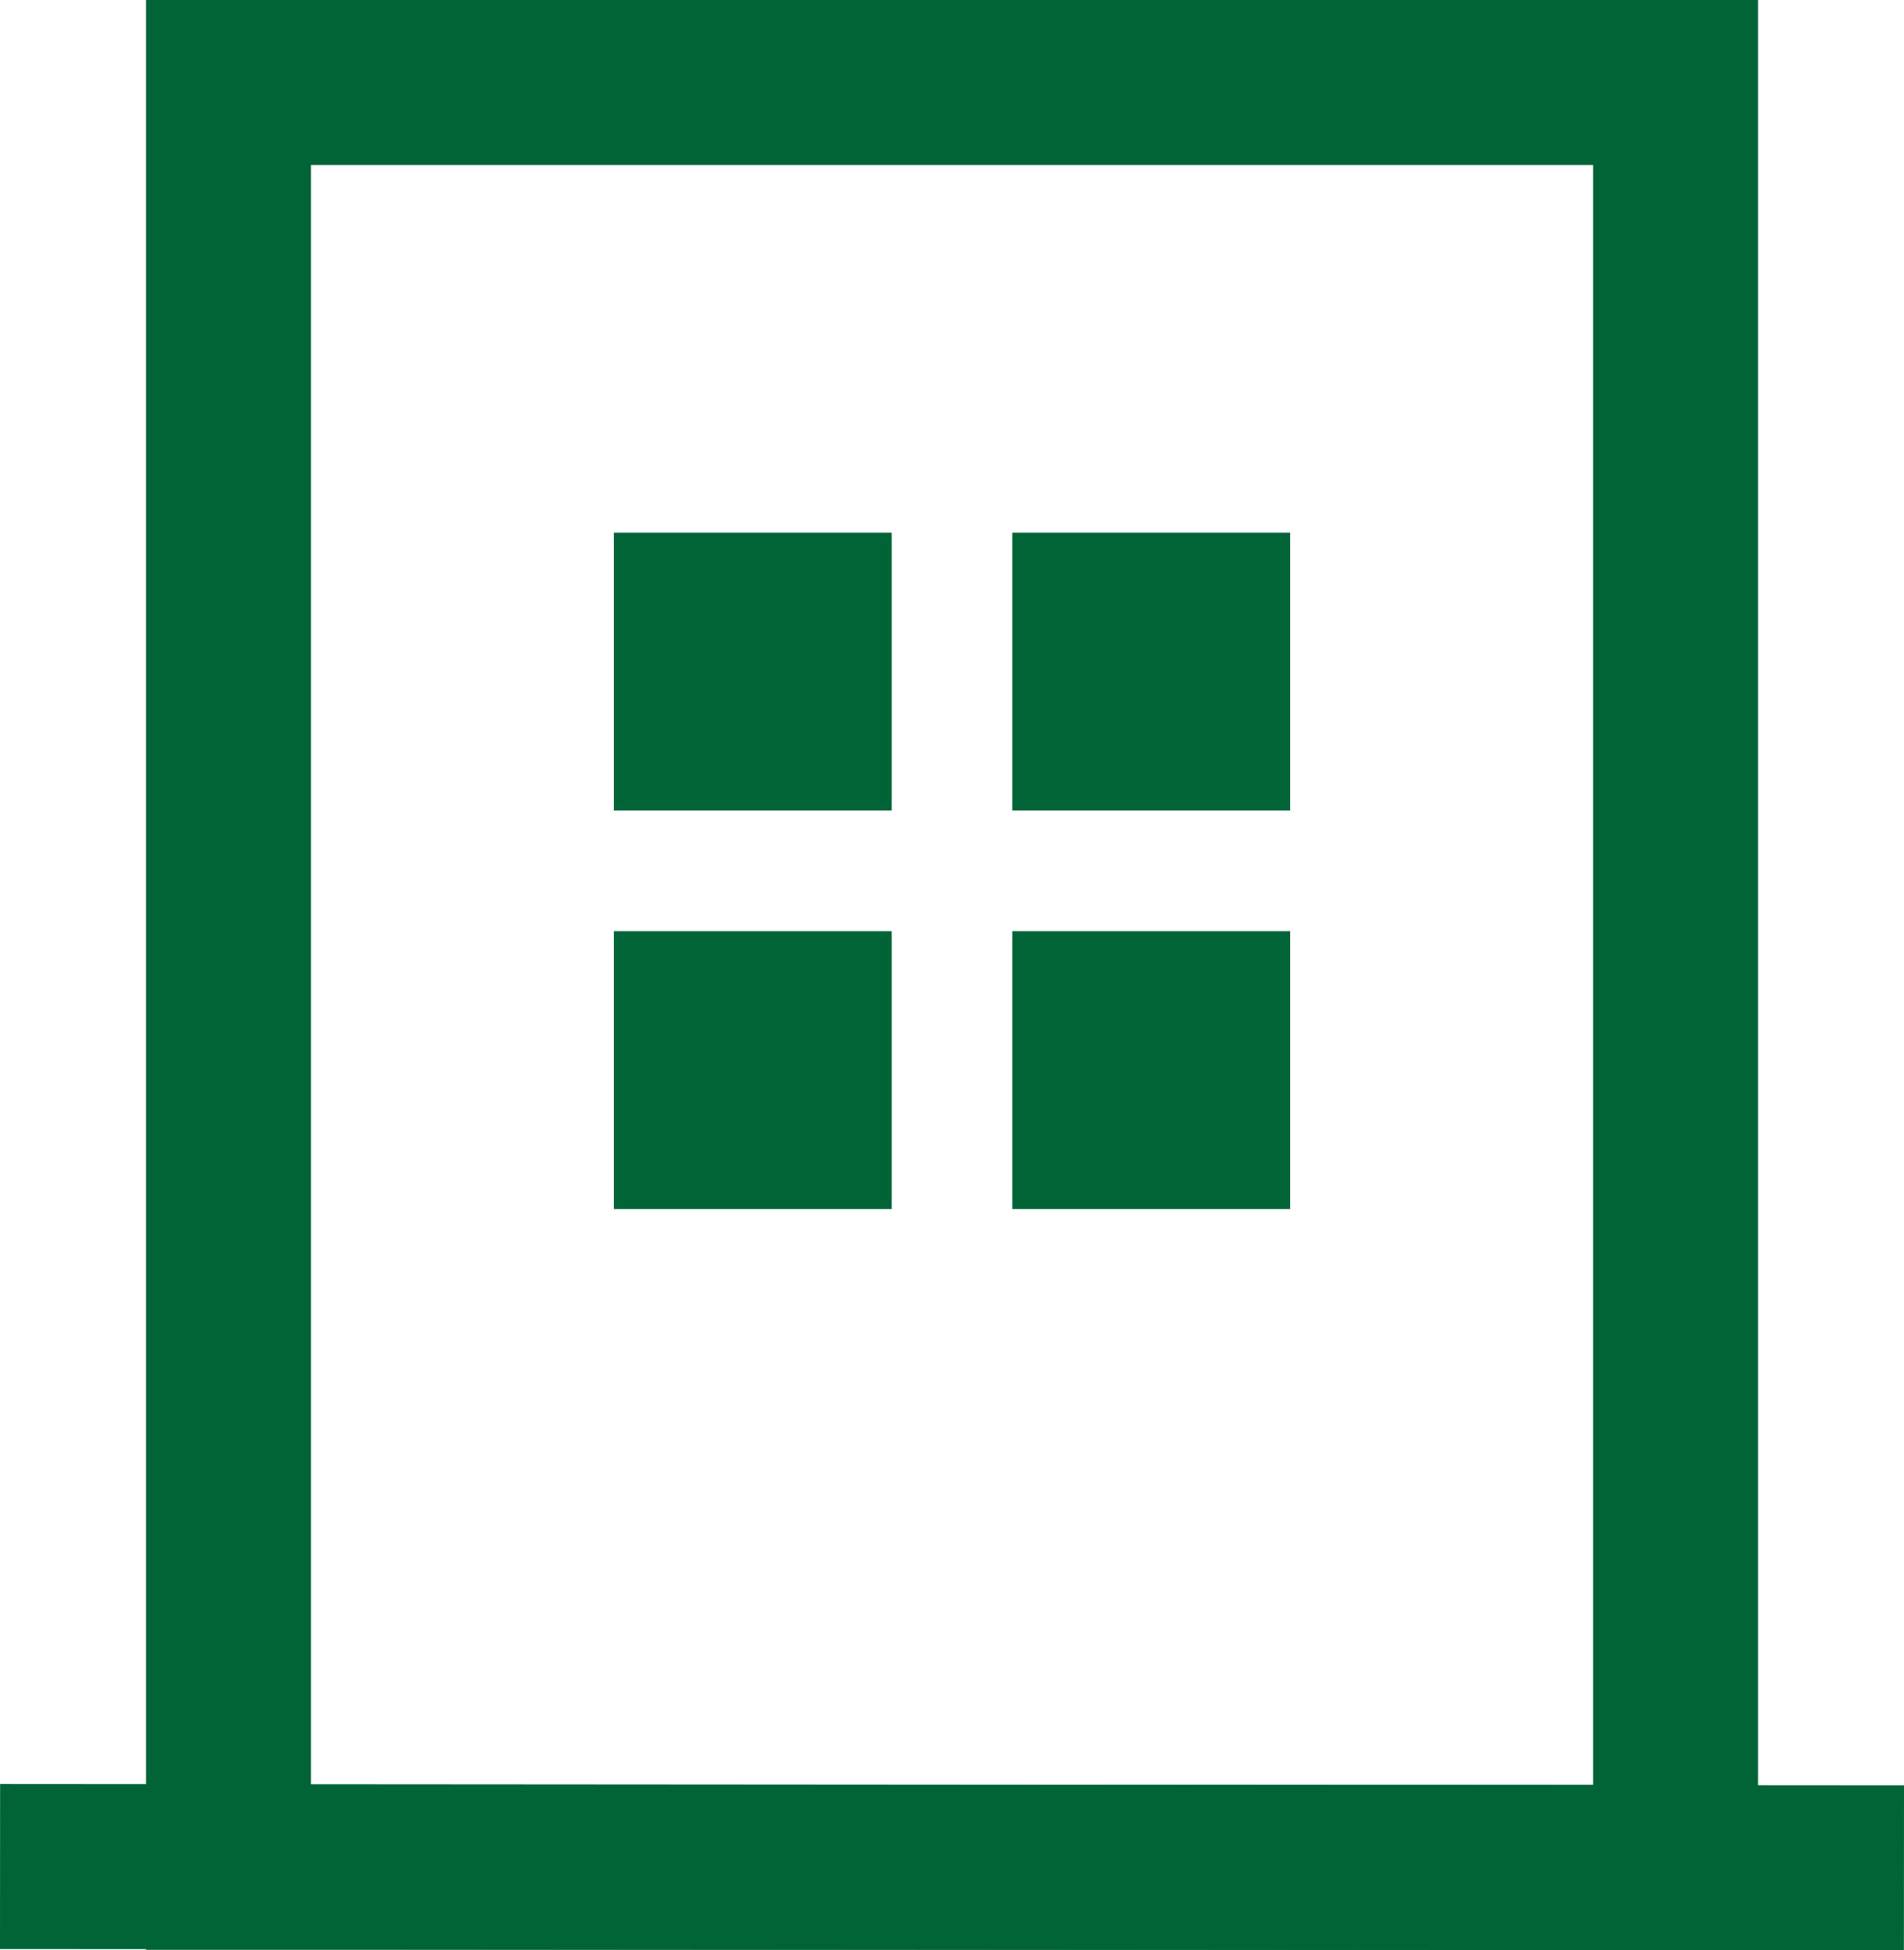
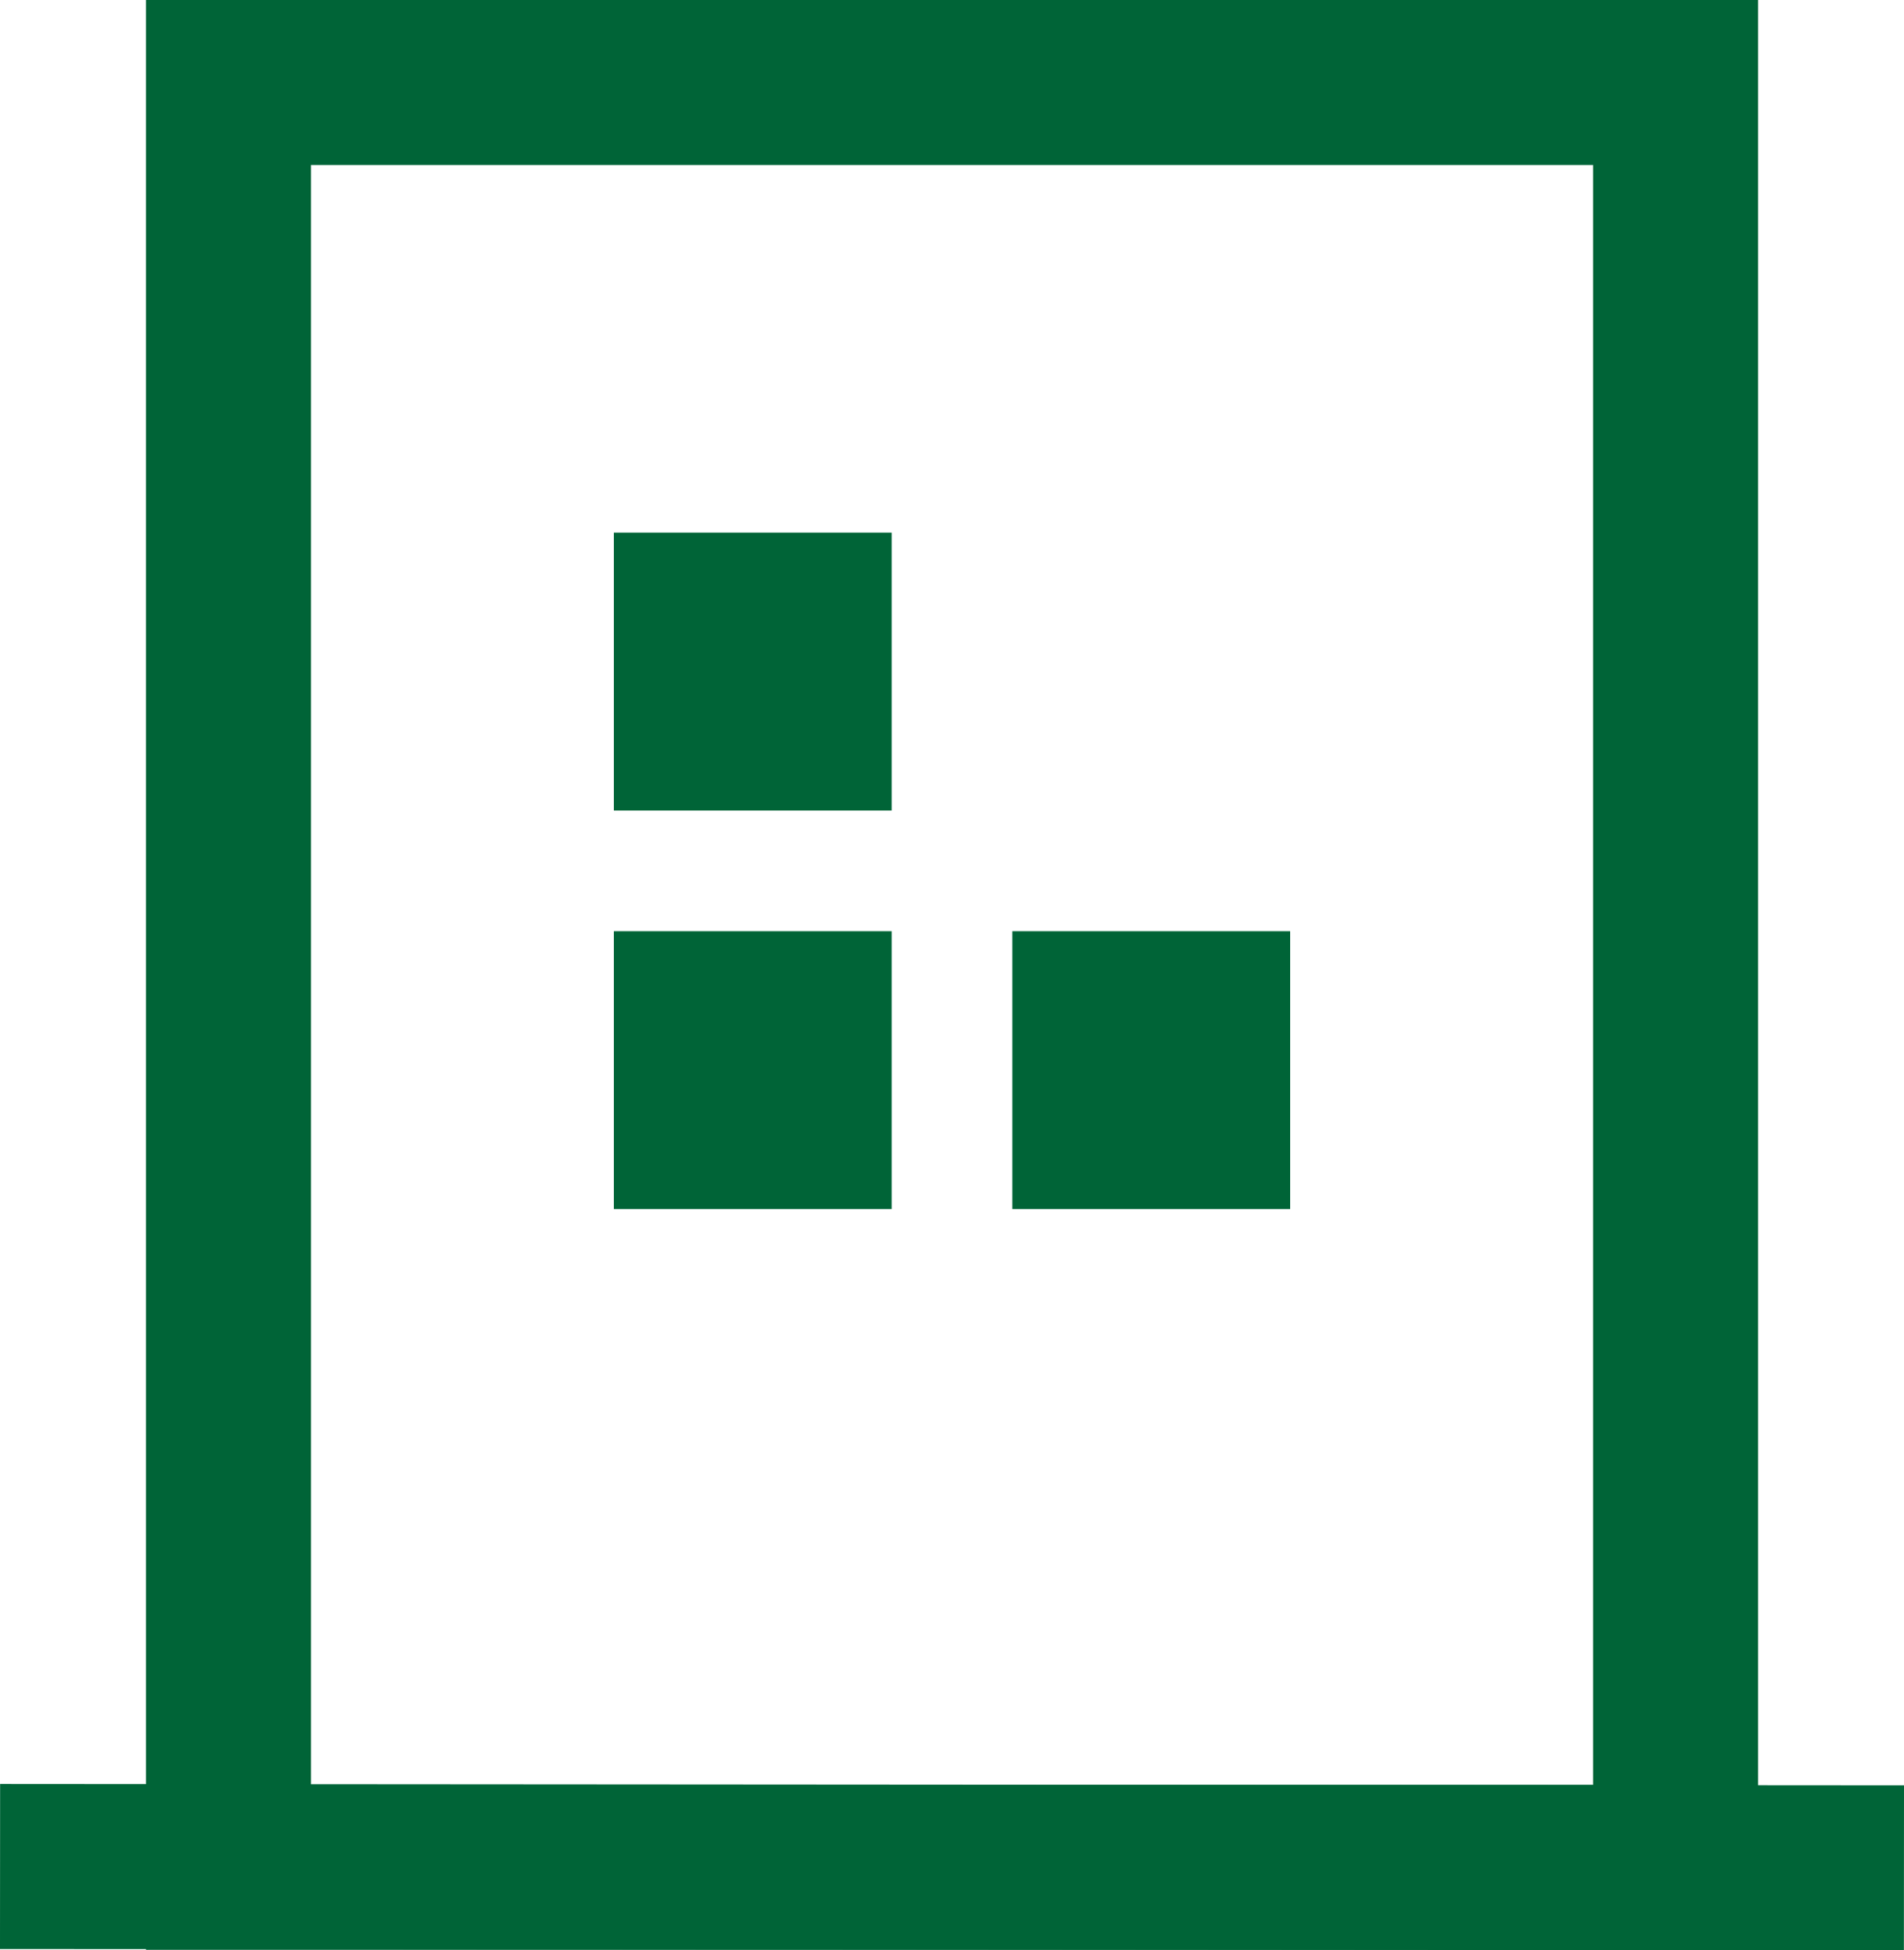
<svg xmlns="http://www.w3.org/2000/svg" id="_レイヤー_1" data-name="レイヤー_1" version="1.1" viewBox="0 0 34.624 35.461">
  <defs>
    <style>
      .st0 {
        fill: none;
        stroke: #006437;
        stroke-miterlimit: 10;
        stroke-width: 3px;
      }

      .st1 {
        fill: #006437;
      }
    </style>
  </defs>
  <rect class="st1" x="11.163" y="9.685" width="5.052" height="5.052" />
-   <rect class="st1" x="18.409" y="9.685" width="5.052" height="5.052" />
  <rect class="st1" x="11.163" y="16.931" width="5.052" height="5.052" transform="translate(33.146 5.768) rotate(90)" />
  <rect class="st1" x="18.409" y="16.931" width="5.052" height="5.052" />
  <line class="st0" x1=".001" y1="33.937" x2="34.623" y2="33.961" />
  <rect class="st0" x="4.155" y="1.5" width="26.315" height="32.452" />
</svg>